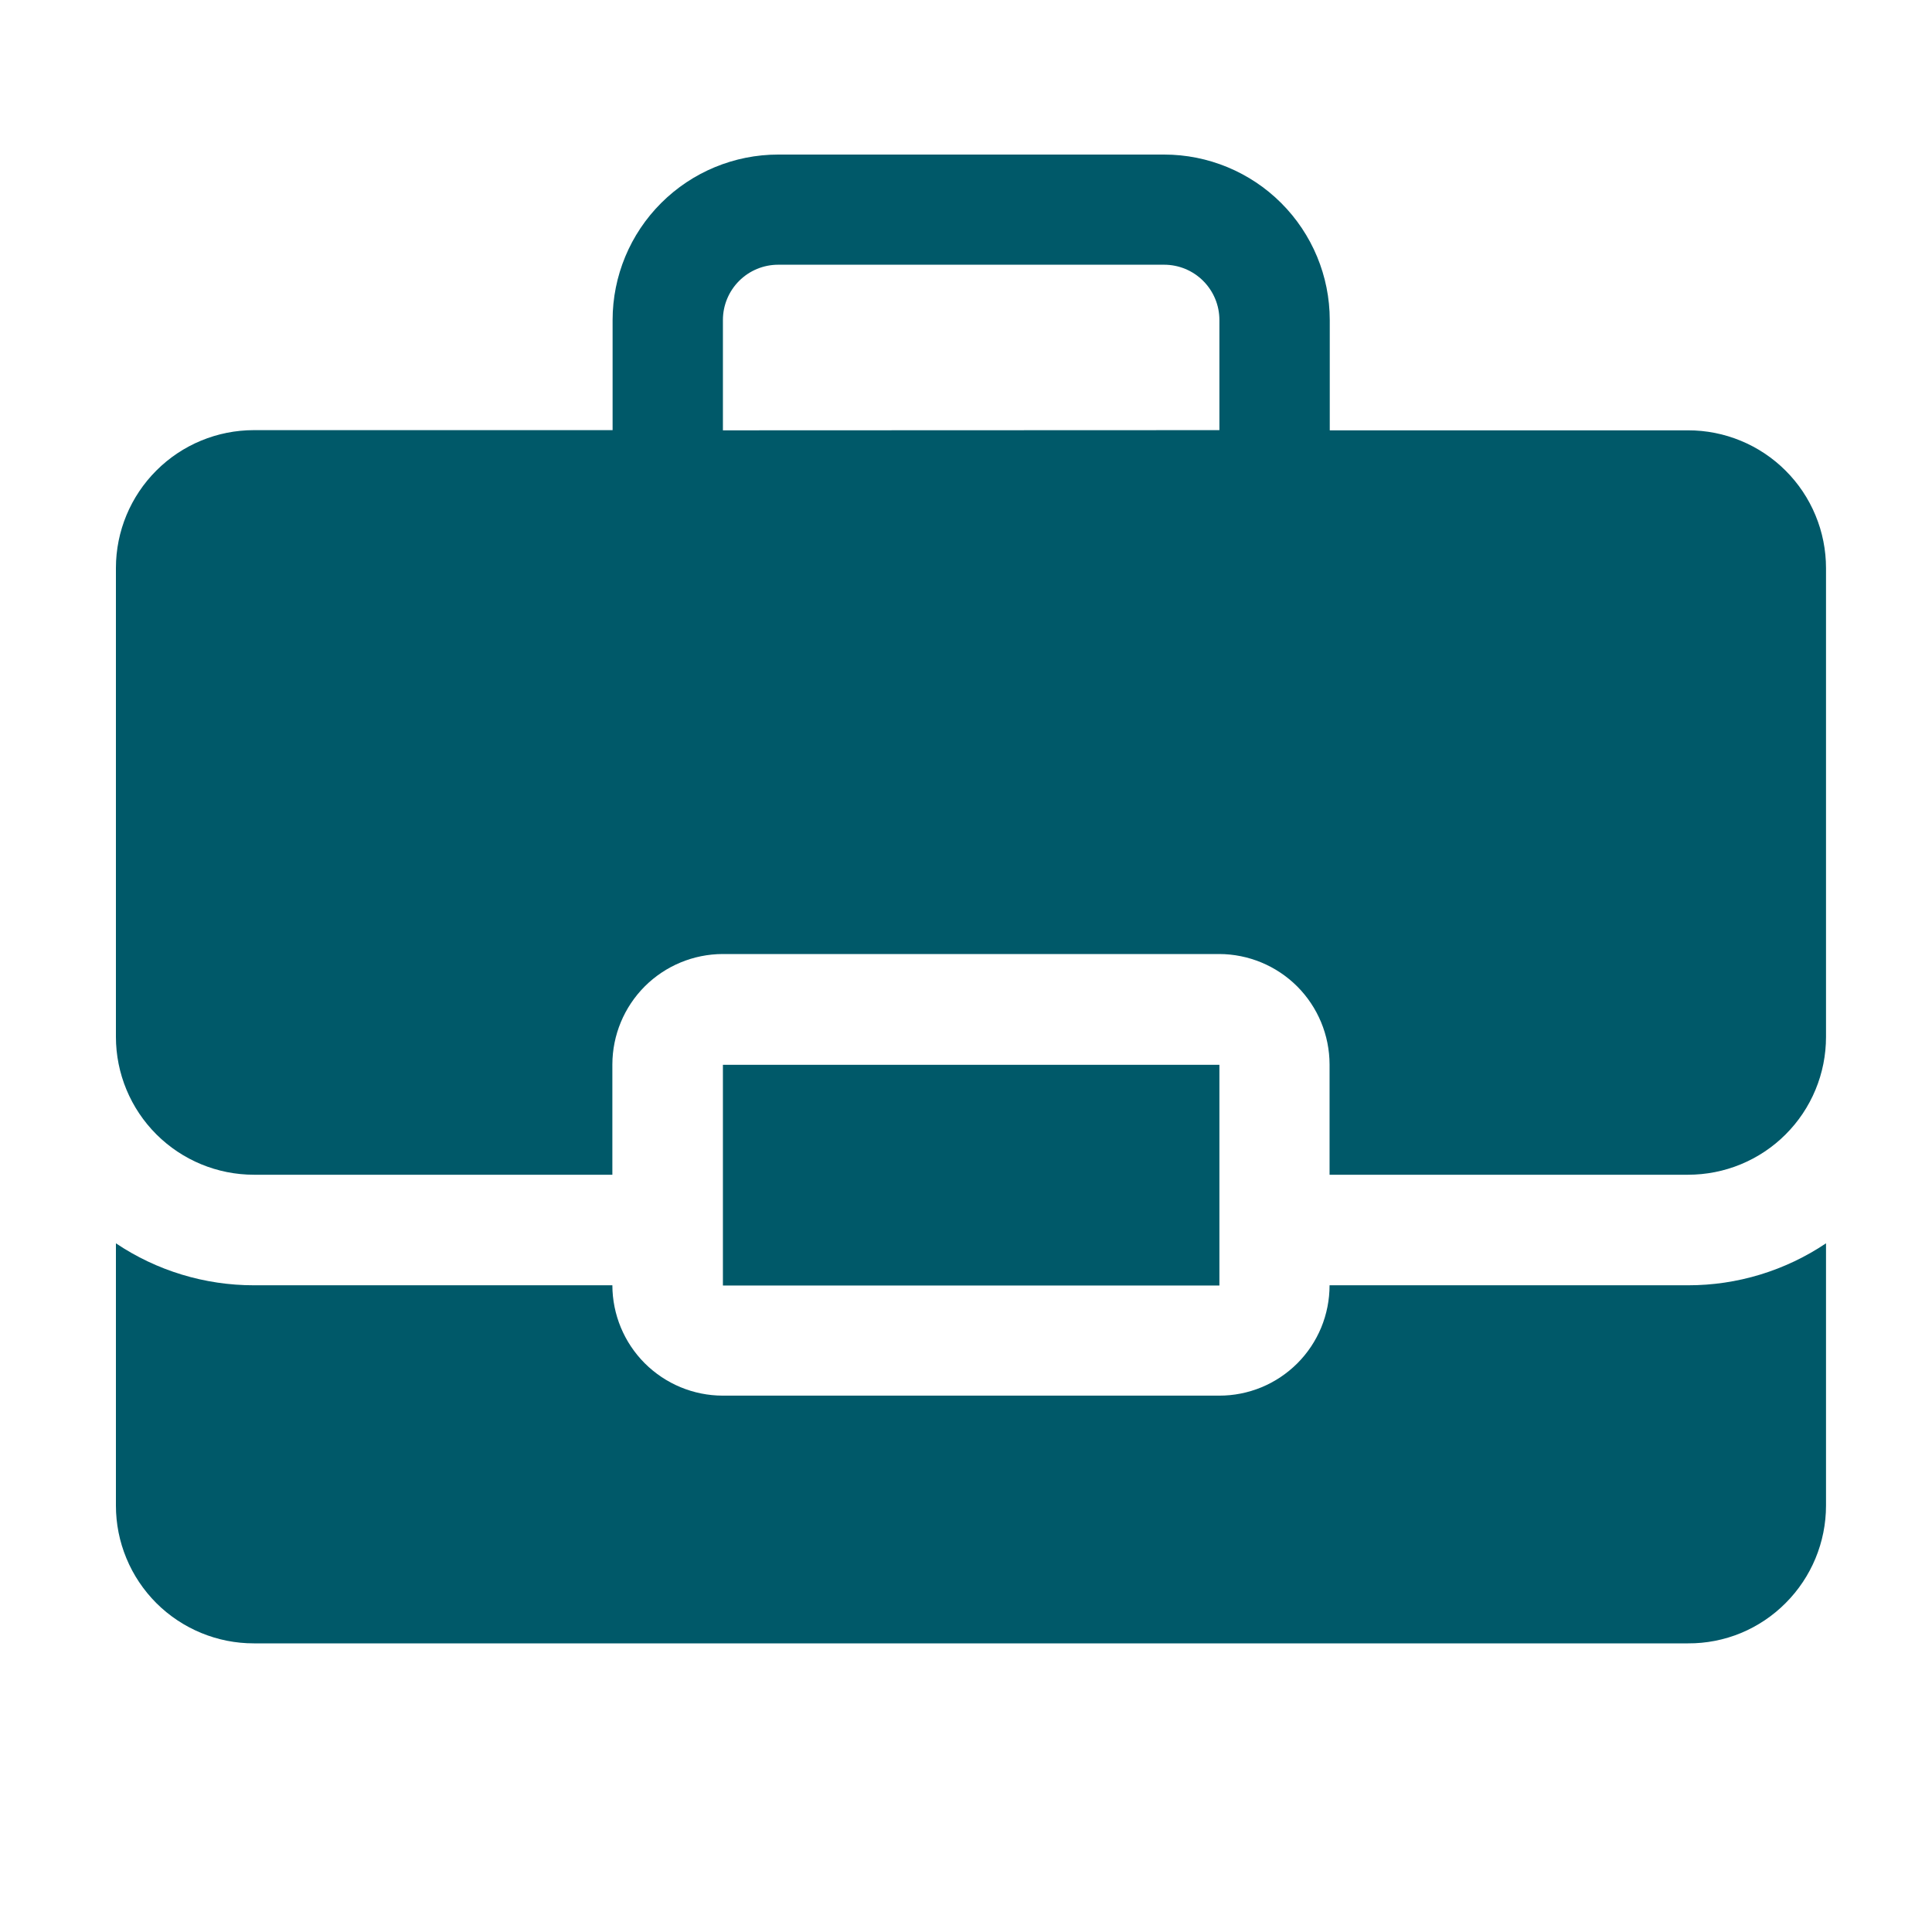
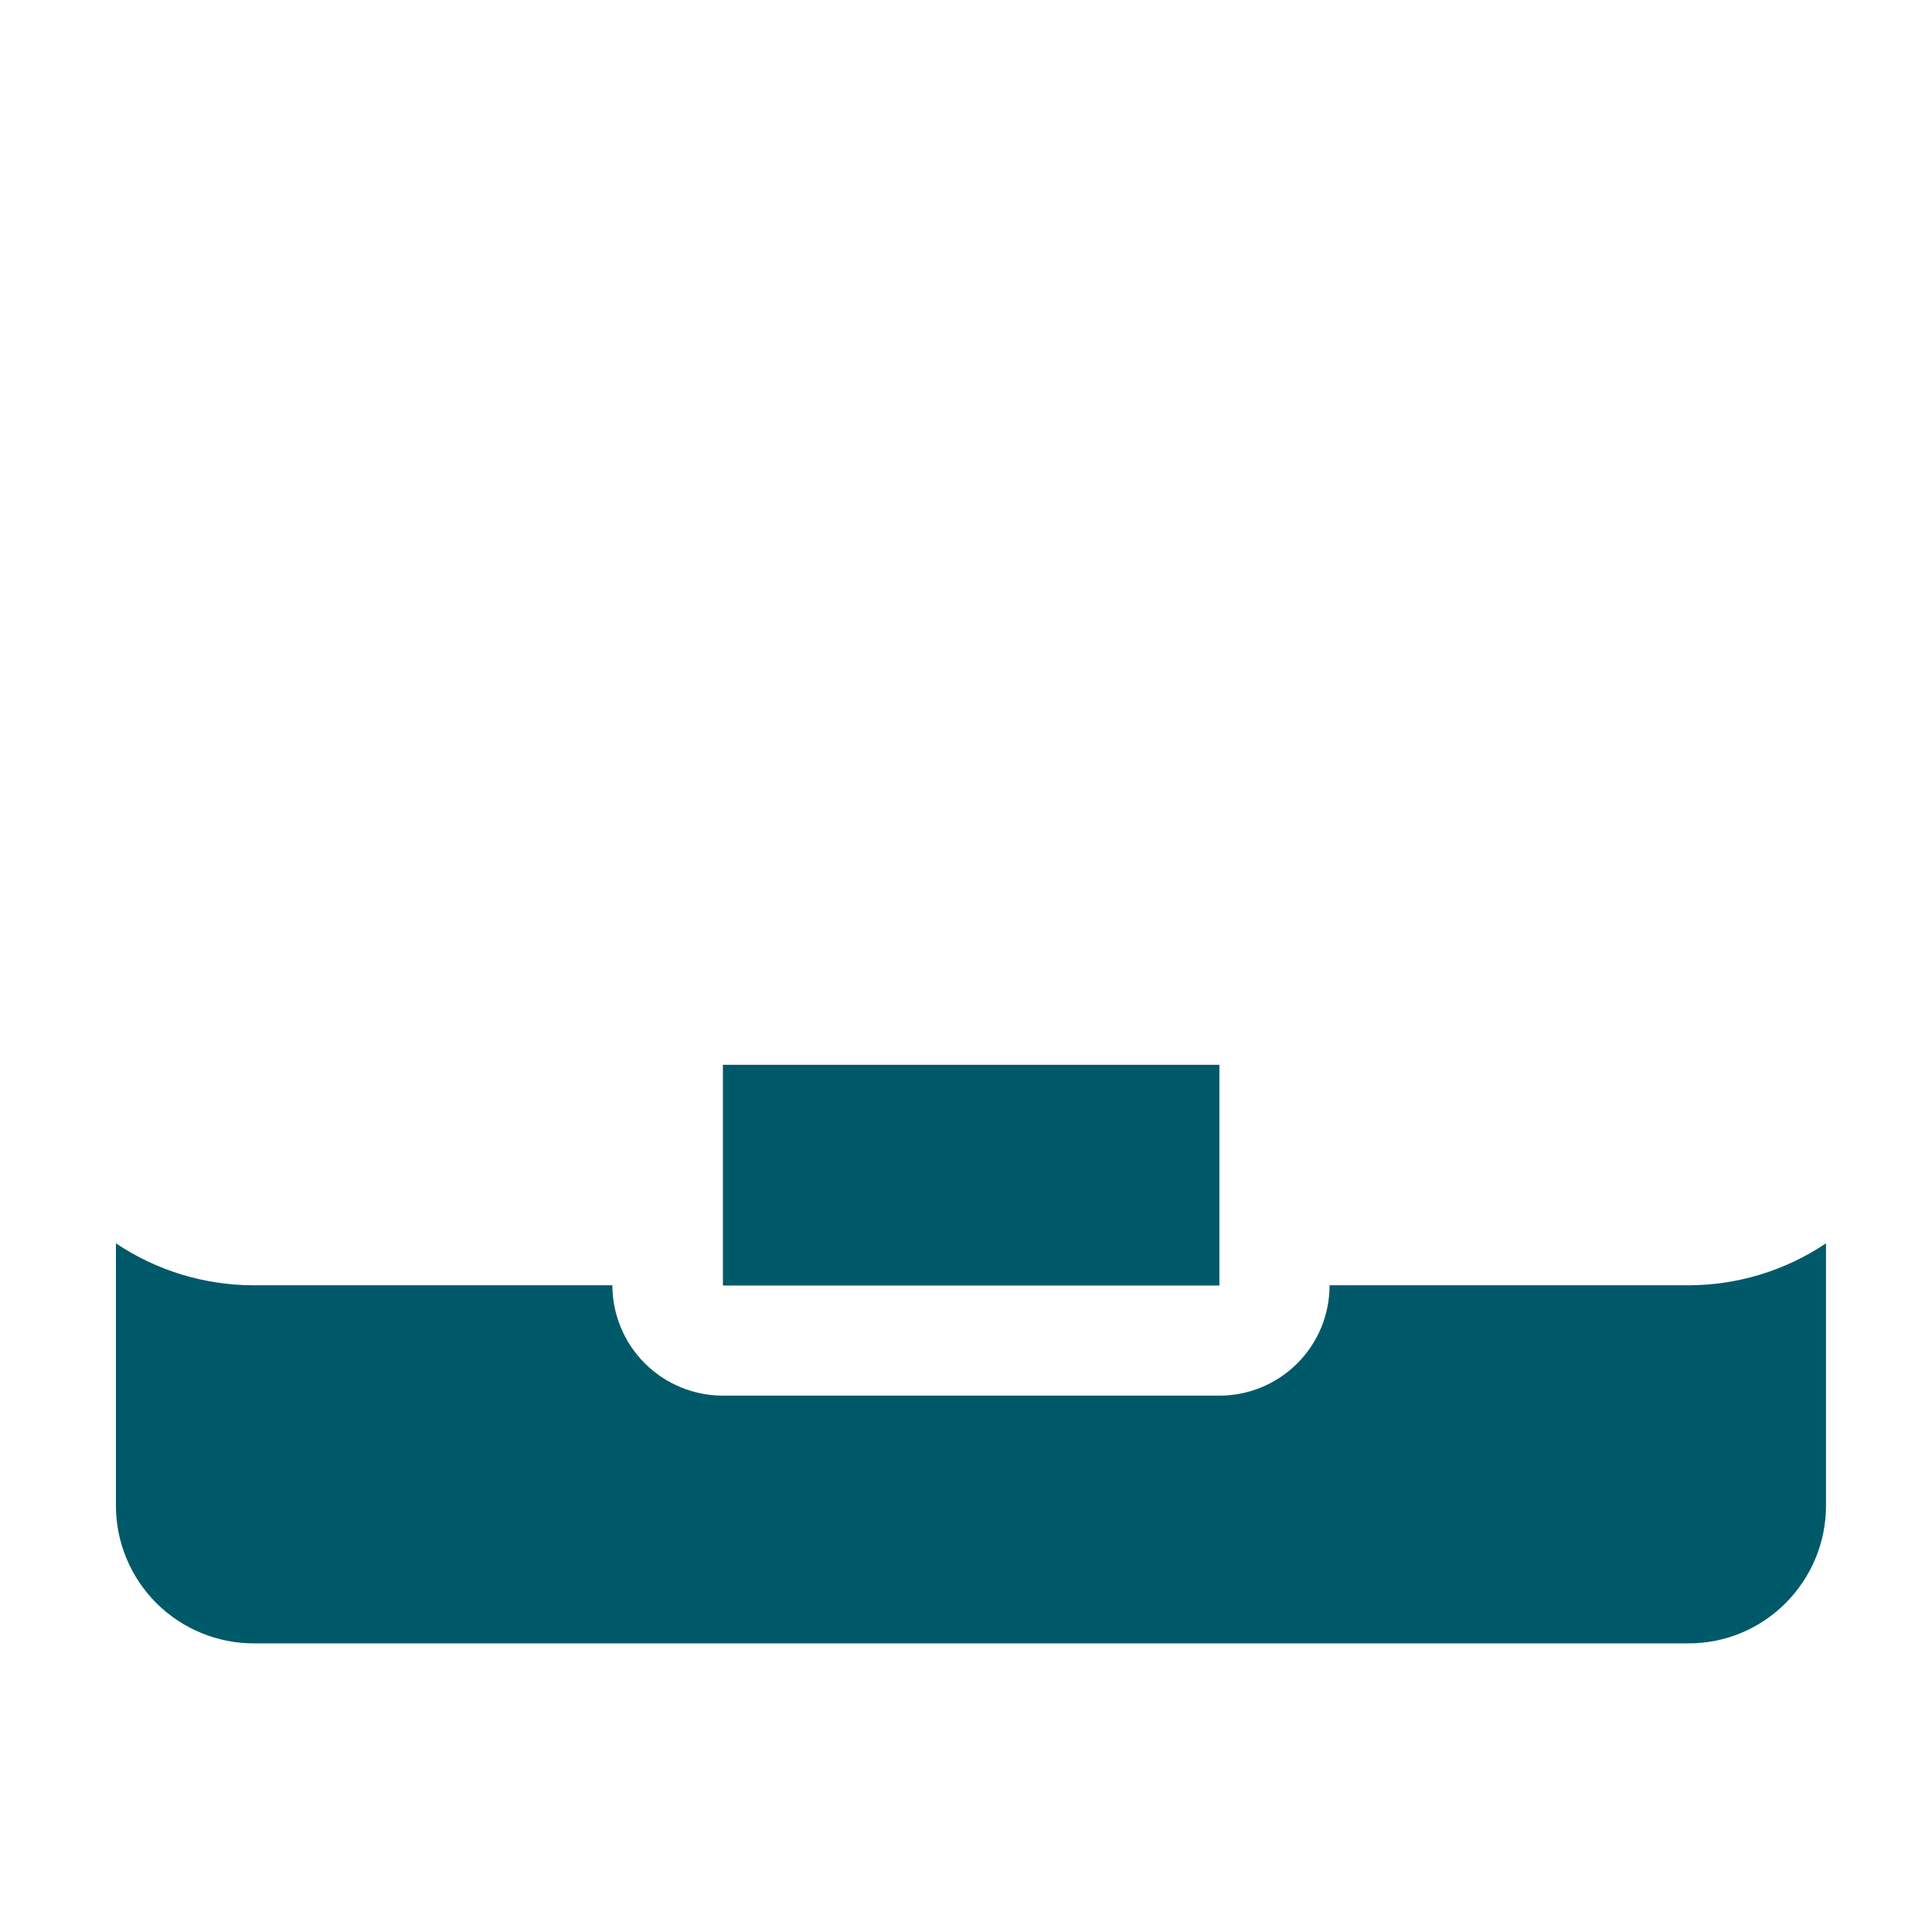
<svg xmlns="http://www.w3.org/2000/svg" width="50" height="50" viewBox="0 0 50 50" fill="none">
  <path d="M34.409 33.263C34.409 33.638 34.336 34.01 34.193 34.357C34.049 34.704 33.839 35.019 33.574 35.284C33.308 35.549 32.993 35.76 32.647 35.903C32.3 36.046 31.928 36.12 31.553 36.119H18.704C17.947 36.118 17.222 35.816 16.686 35.281C16.151 34.746 15.85 34.02 15.848 33.263H6.571C5.299 33.264 4.056 32.886 3 32.177V38.964C3 39.433 3.092 39.897 3.272 40.33C3.451 40.763 3.715 41.156 4.046 41.488C4.378 41.819 4.772 42.081 5.205 42.26C5.638 42.439 6.102 42.531 6.571 42.53H43.686C44.156 42.533 44.621 42.442 45.055 42.263C45.489 42.083 45.882 41.819 46.213 41.486C46.881 40.817 47.257 39.91 47.257 38.964V32.177C46.201 32.886 44.958 33.265 43.686 33.263H34.409Z" fill="#005969" />
  <path d="M31.558 27.557H18.709V33.269H31.558V27.557Z" fill="#005969" />
-   <path d="M18.709 11.137V8.281C18.709 7.902 18.86 7.538 19.128 7.27C19.397 7.001 19.761 6.851 20.14 6.851H30.128C30.507 6.851 30.871 7.001 31.139 7.27C31.407 7.538 31.558 7.902 31.558 8.281V11.132L18.709 11.137ZM43.686 11.137H34.414V8.281C34.413 7.145 33.96 6.056 33.157 5.254C32.353 4.451 31.263 4 30.128 4H20.14C19.004 4 17.915 4.451 17.111 5.254C16.307 6.056 15.855 7.145 15.854 8.281V11.132H6.571C5.625 11.132 4.717 11.507 4.048 12.176C3.378 12.844 3.001 13.751 3 14.697V26.836C3.001 27.782 3.378 28.689 4.048 29.358C4.717 30.026 5.625 30.402 6.571 30.402H15.848V27.546C15.85 26.789 16.151 26.064 16.686 25.528C17.222 24.993 17.947 24.692 18.704 24.69H31.553C32.31 24.692 33.035 24.993 33.571 25.528C34.106 26.064 34.407 26.789 34.409 27.546V30.402H43.686C44.155 30.402 44.619 30.311 45.052 30.132C45.486 29.953 45.879 29.691 46.211 29.359C46.543 29.028 46.806 28.635 46.985 28.202C47.165 27.769 47.257 27.305 47.257 26.836V14.703C47.257 14.234 47.165 13.77 46.985 13.337C46.806 12.904 46.543 12.511 46.211 12.18C45.879 11.848 45.486 11.586 45.052 11.407C44.619 11.228 44.155 11.136 43.686 11.137V11.137Z" fill="#005969" />
</svg>